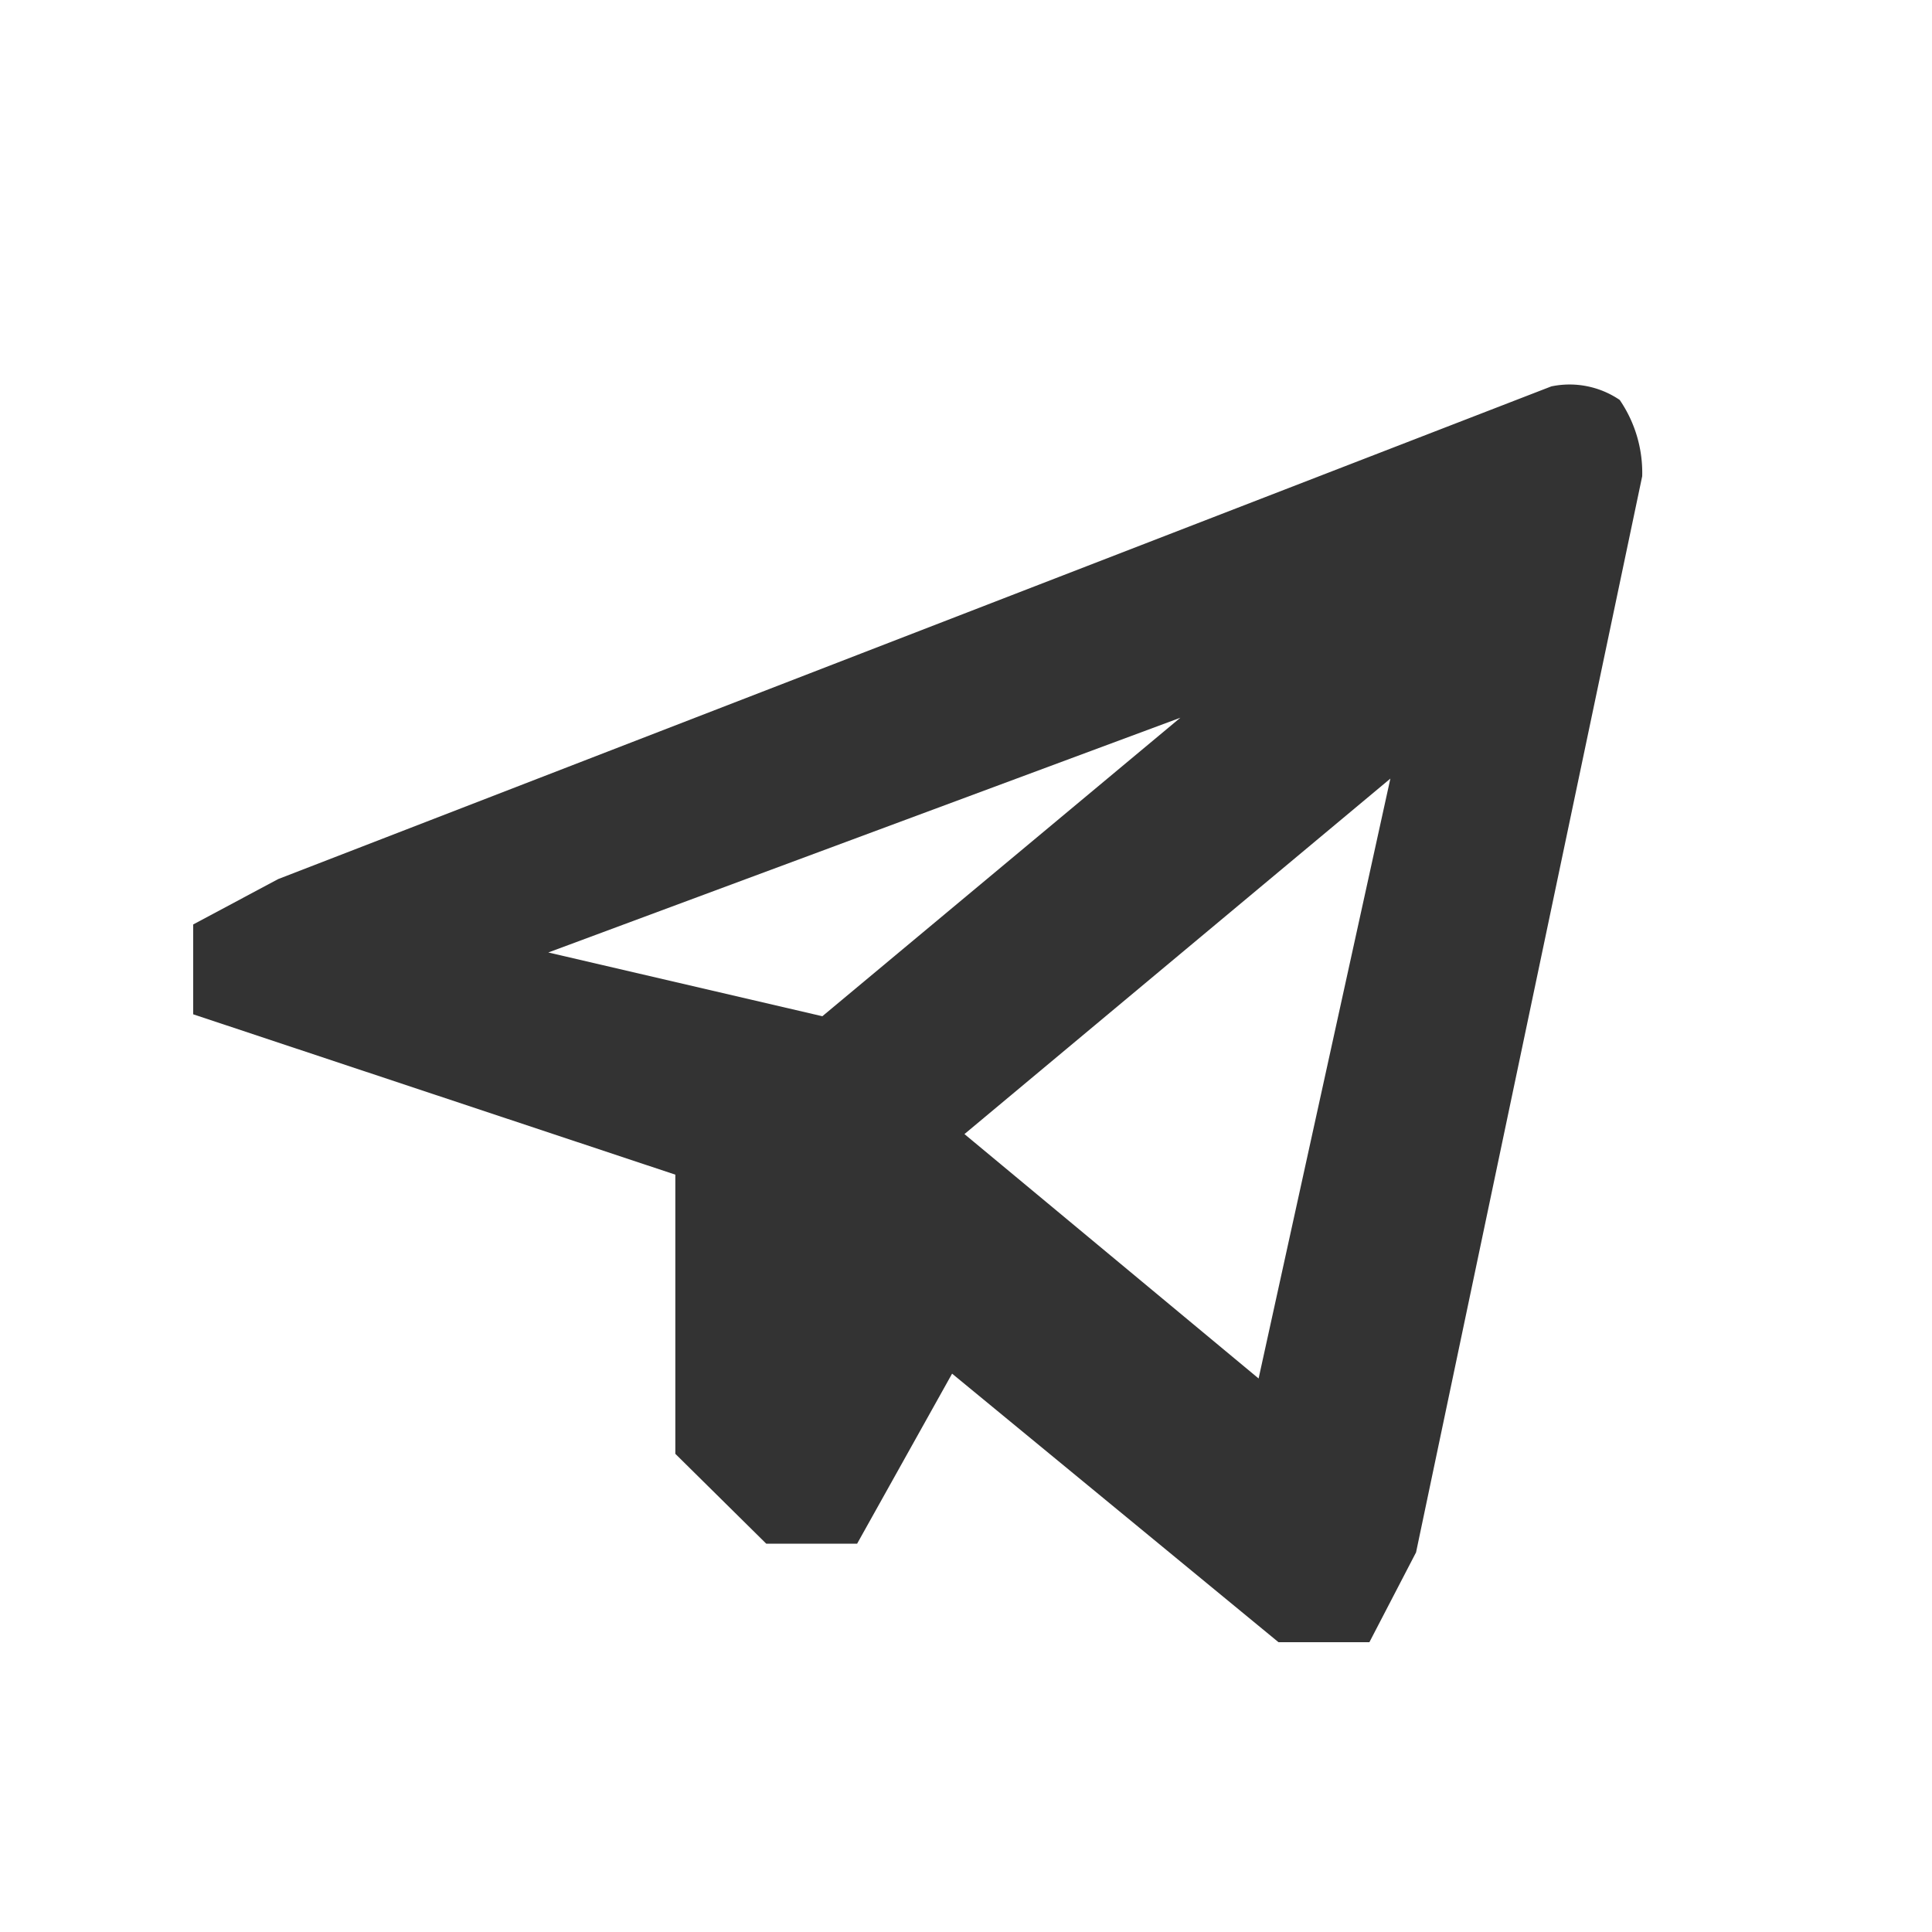
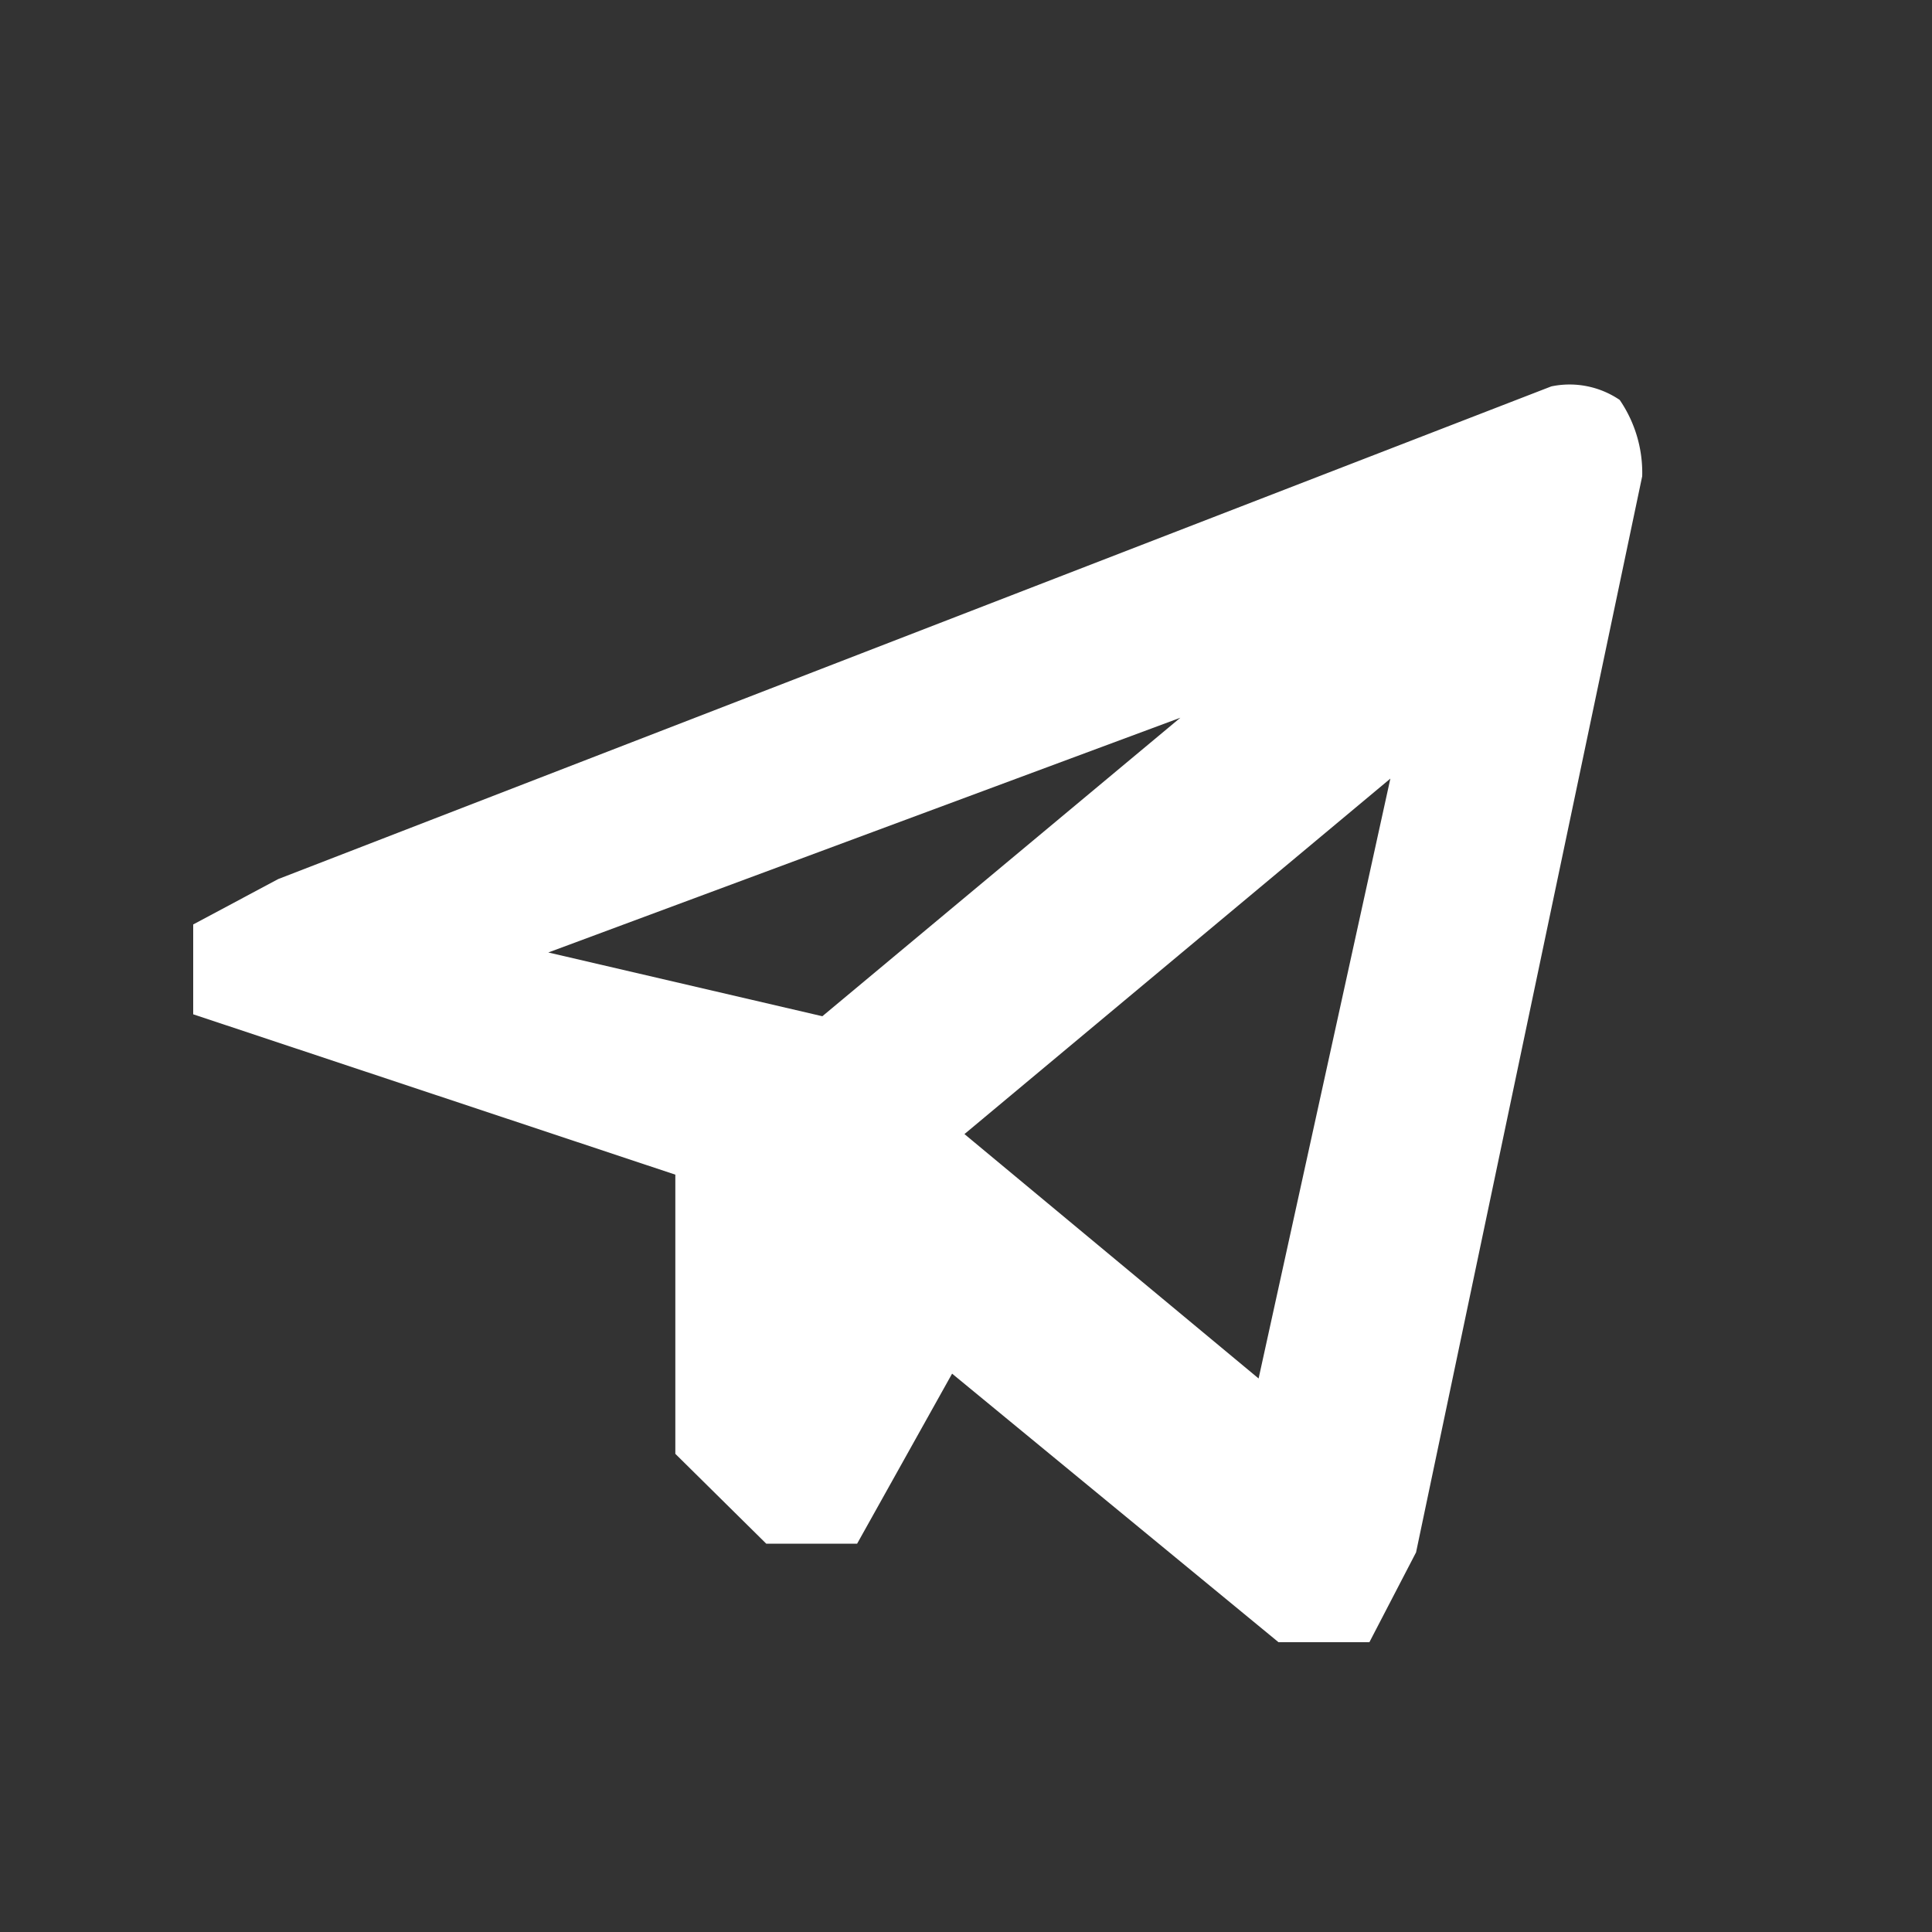
<svg xmlns="http://www.w3.org/2000/svg" id="Telegram_mask.svg" width="20" height="20" viewBox="0 0 20 20">
  <rect x="0" y="0" width="20" height="20" fill="#333333" stroke="none" />
  <defs>
    <style>
      .cls-1 {
        fill: #fff;
        fill-rule: evenodd;
      }
    </style>
  </defs>
-   <path id="Rounded_Rectangle_112_copy" data-name="Rounded Rectangle 112 copy" class="cls-1" d="M328,1189h20v20H328v-20Zm14.659,16.07-0.483.93h-0.941l-3.379-2.78-0.983,1.76h-0.941l-0.941-.93v-2.89L330,1199.5v-0.93l0.88-.47,13.179-5.1a0.923,0.923,0,0,1,.708.14,1.333,1.333,0,0,1,.233.79Zm-0.266-8.01-4.409,3.68,3.045,2.53Zm-5.88,2.46,3.706-3.09-6.543,2.43Z" transform="translate(-328 -1189)" />
+   <path id="Rounded_Rectangle_112_copy" data-name="Rounded Rectangle 112 copy" class="cls-1" d="M328,1189h20H328v-20Zm14.659,16.07-0.483.93h-0.941l-3.379-2.78-0.983,1.76h-0.941l-0.941-.93v-2.89L330,1199.5v-0.93l0.88-.47,13.179-5.1a0.923,0.923,0,0,1,.708.14,1.333,1.333,0,0,1,.233.79Zm-0.266-8.01-4.409,3.68,3.045,2.53Zm-5.88,2.46,3.706-3.09-6.543,2.43Z" transform="translate(-328 -1189)" />
</svg>